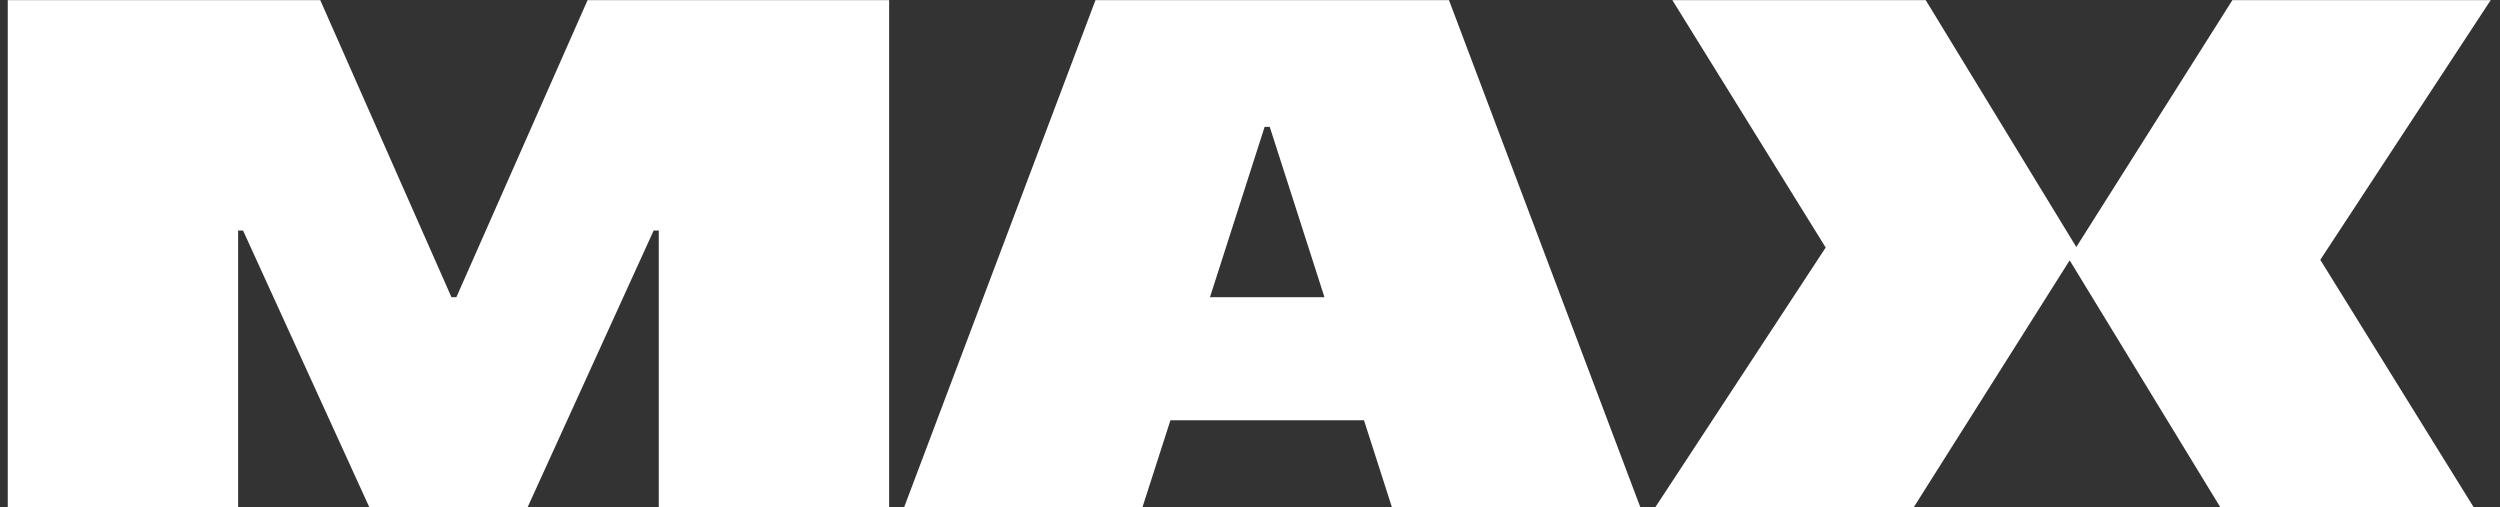
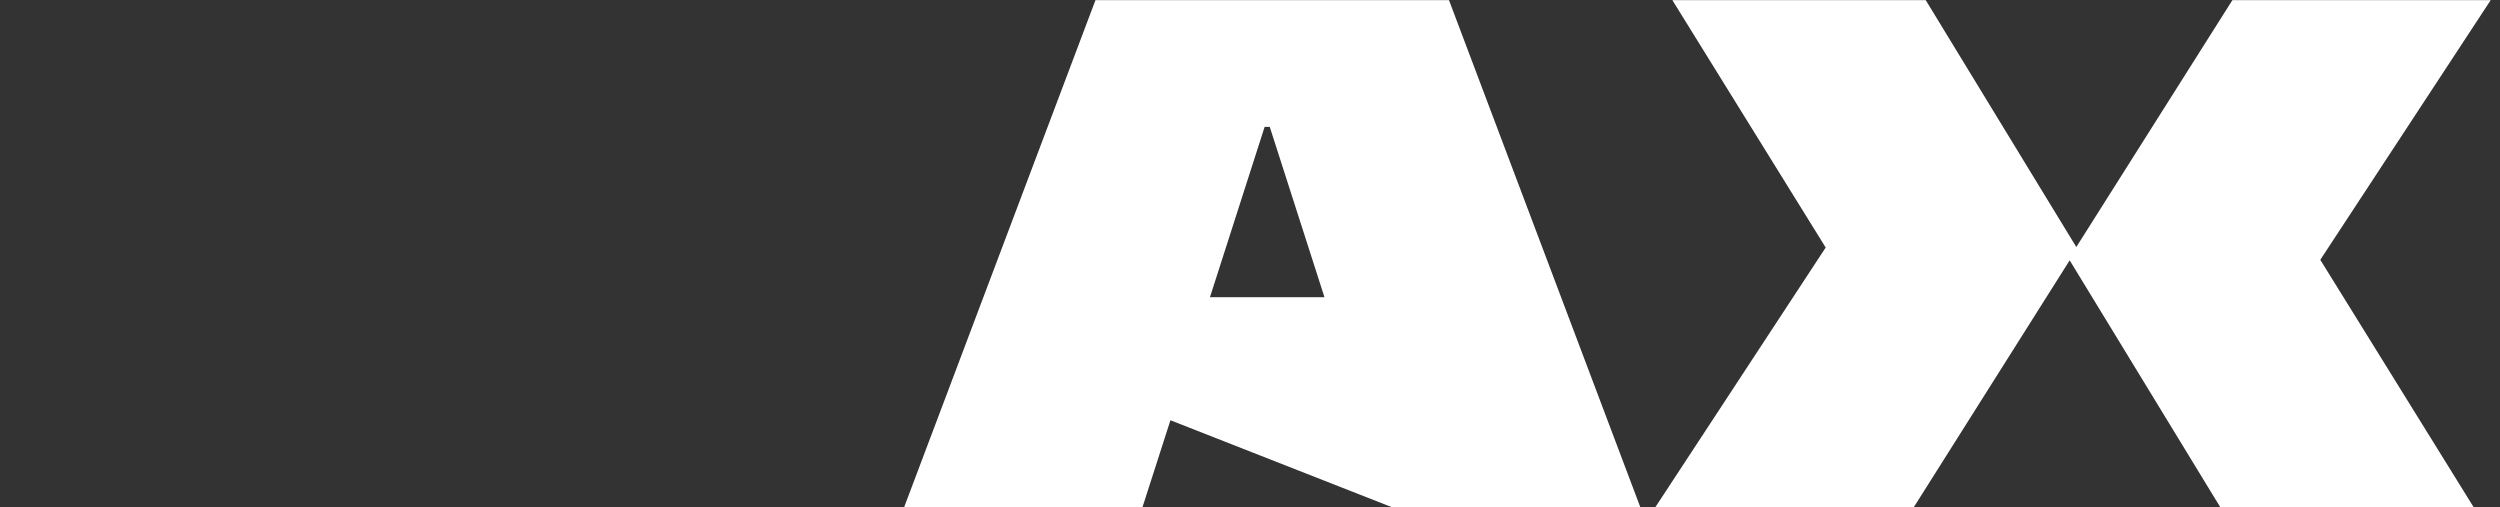
<svg xmlns="http://www.w3.org/2000/svg" width="69" height="14" viewBox="0 0 69 14" fill="none">
  <rect x="0" y="0" width="69" height="14" fill="#333333" stroke="none" />
  <g clip-path="url(#clip0_592_23535)">
-     <path d="M16.217 0.004L12.596 8.202H12.46L8.839 0.004H0.214V13.999H6.572V6.362H6.708L10.193 13.999H14.562L18.041 6.362H18.182V13.999H24.54V0.004H16.217Z" fill="white" />
-     <path d="M39.992 0.004H30.235L24.954 13.999H31.532L32.304 11.599H37.646L38.417 13.999H45.273L39.992 0.004ZM33.395 8.202L34.904 3.501H35.045L36.555 8.202H33.395Z" fill="white" />
+     <path d="M39.992 0.004H30.235L24.954 13.999H31.532L32.304 11.599L38.417 13.999H45.273L39.992 0.004ZM33.395 8.202L34.904 3.501H35.045L36.555 8.202H33.395Z" fill="white" />
    <path d="M68.743 0.004H61.614L57.306 6.818L53.15 0.004H46.157L50.389 6.832L45.687 13.999H52.82L57.123 7.185L61.28 13.999H68.273L64.04 7.171L68.743 0.004Z" fill="white" />
  </g>
  <defs>
    <clipPath id="clip0_592_23535">
      <rect width="68.571" height="14" fill="white" transform="translate(0.214)" />
    </clipPath>
  </defs>
</svg>